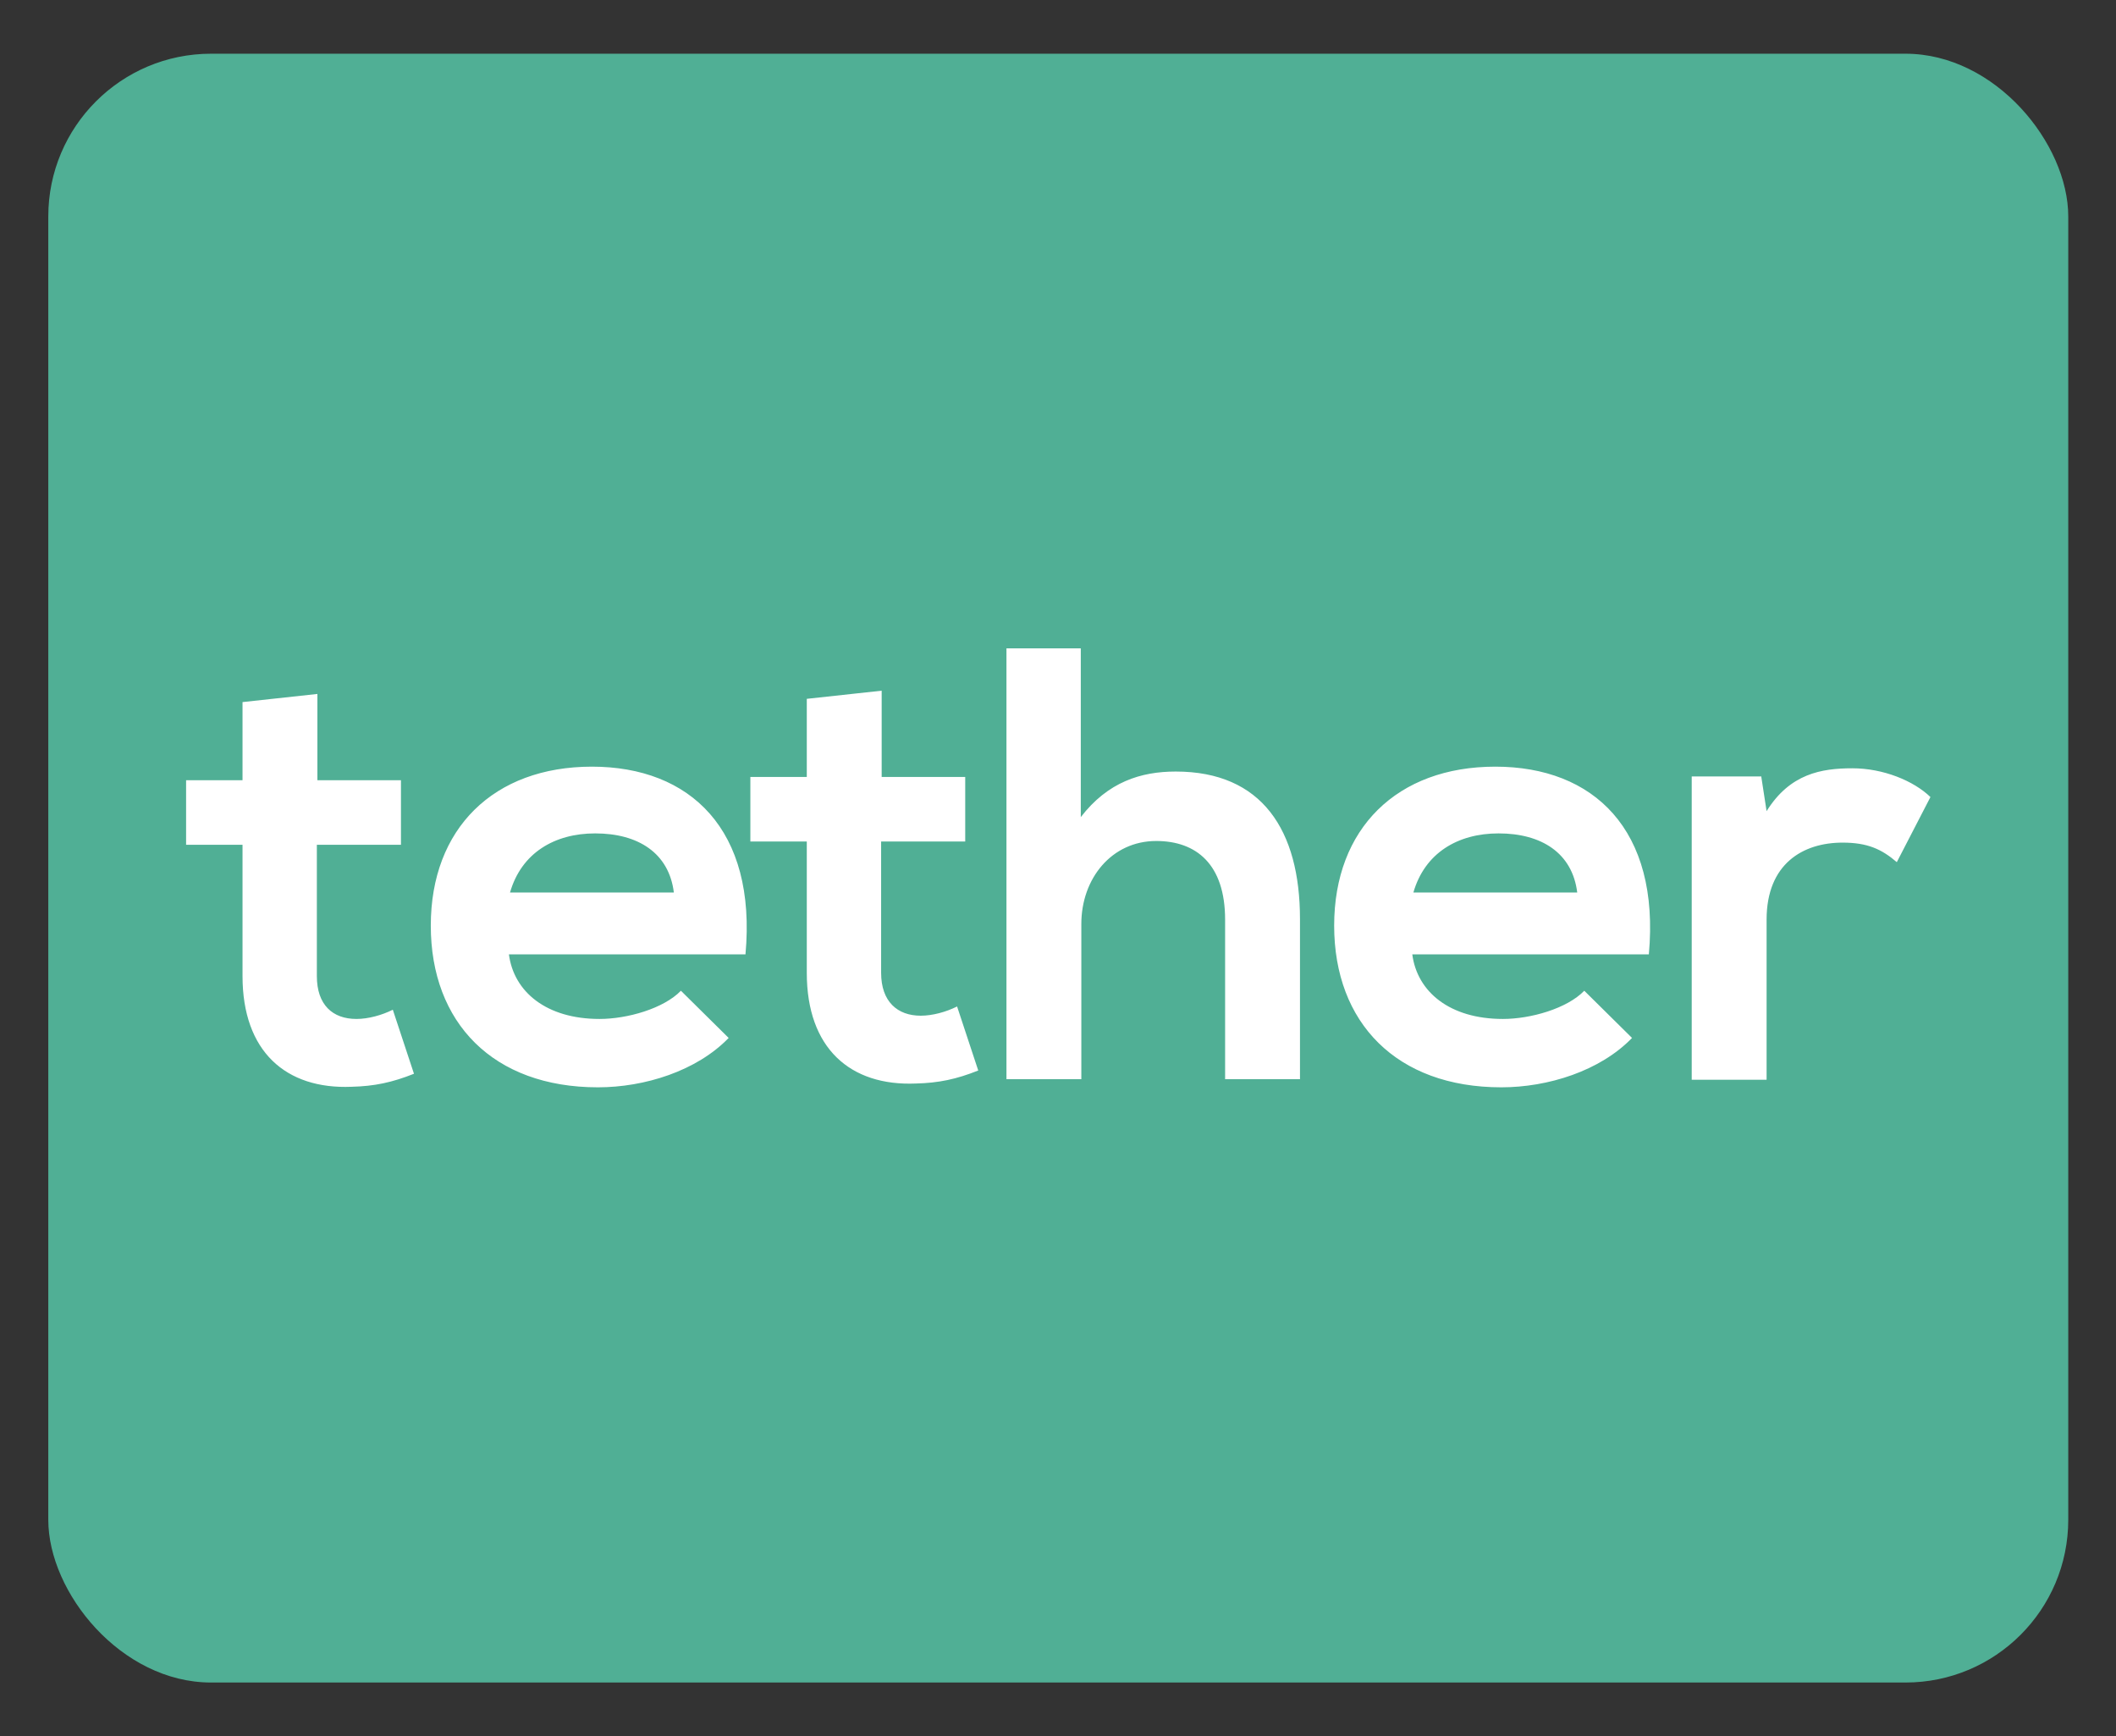
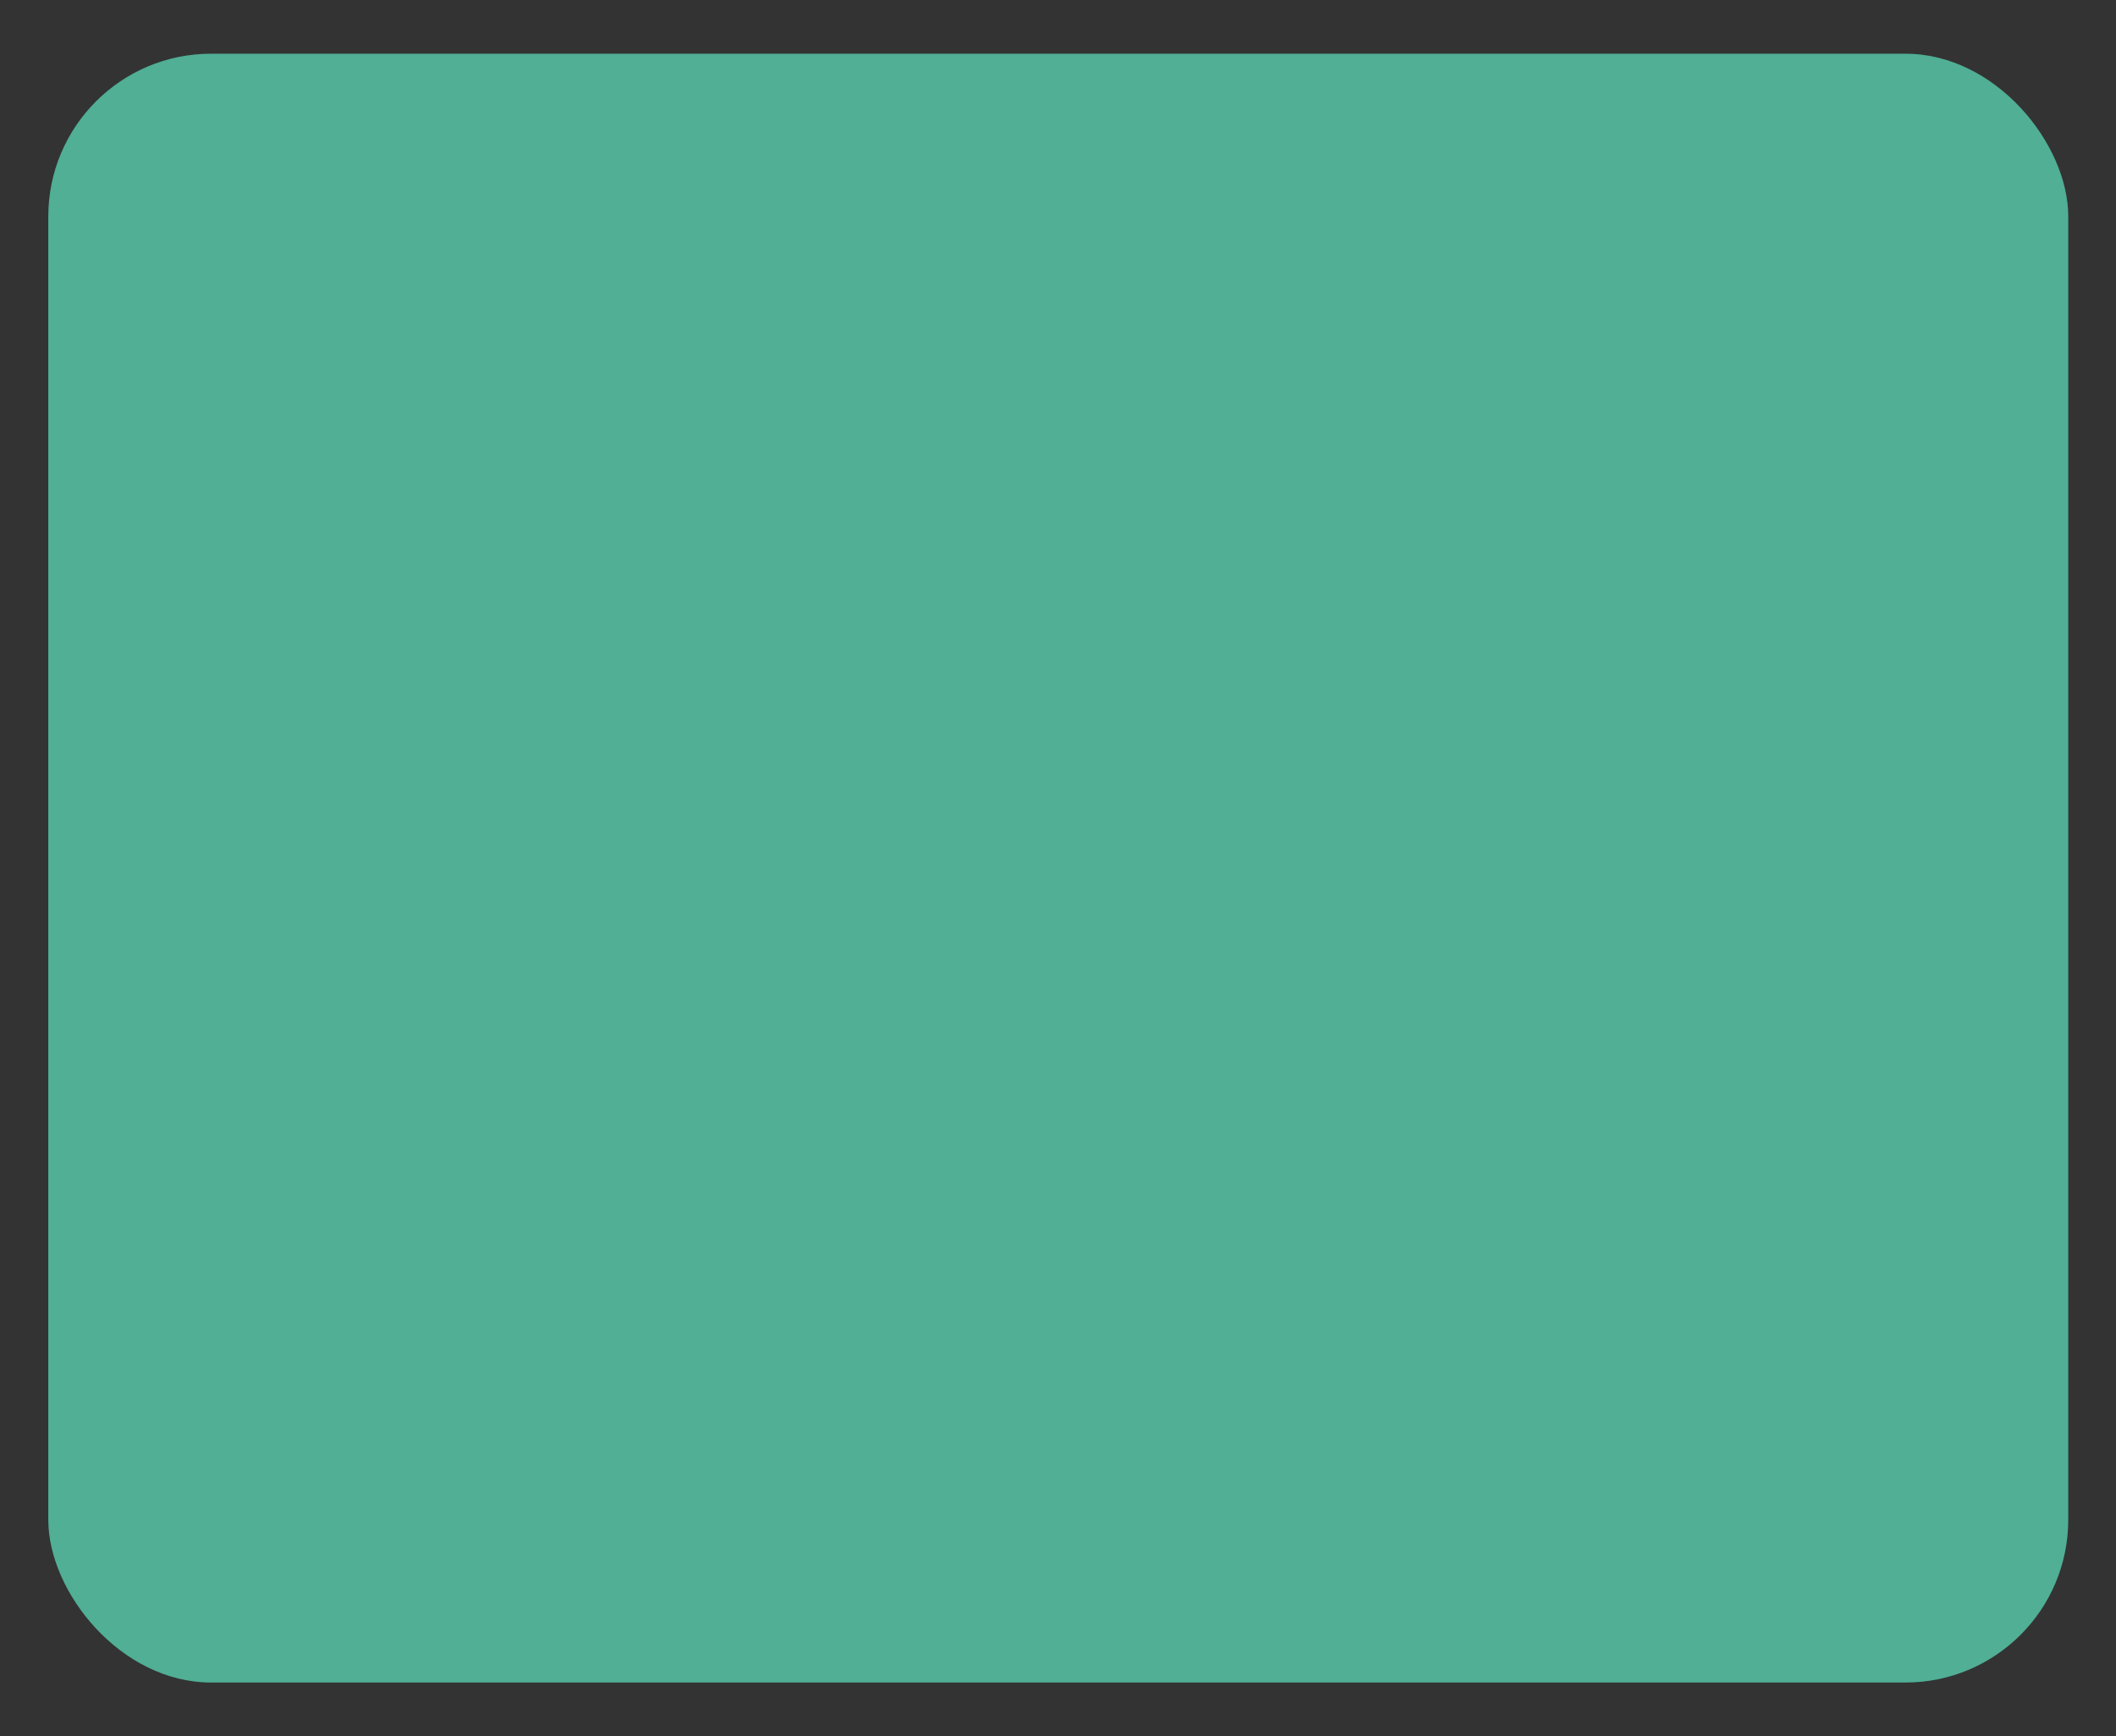
<svg xmlns="http://www.w3.org/2000/svg" id="tether" width="39" height="32" viewBox="0 0 39 32">
  <rect x="0" y="0" width="39" height="32" fill="#333333" stroke="none" />
  <defs>
    <style>
      .cls-1 {
        fill: #fff;
      }

      .cls-2 {
        fill: #50af95;
      }
    </style>
  </defs>
  <rect class="cls-2" x=".89" y=".99" width="37.23" height="30.02" rx="3" ry="3" />
-   <path class="cls-1" d="M5.85,12.79v1.59h1.54v1.19h-1.55v2.42c0,.53.29.79.73.79.22,0,.47-.07.67-.17l.39,1.18c-.4.16-.73.23-1.15.24-1.21.05-2.01-.65-2.01-2.04v-2.42h-1.04v-1.19h1.04v-1.44l1.38-.15ZM32.46,14.3l.1.65c.43-.69,1.01-.79,1.58-.79s1.13.23,1.44.53l-.62,1.2c-.28-.24-.54-.36-1-.36-.73,0-1.4.39-1.4,1.42v2.95h-1.38v-5.59h1.28ZM29.07,16.45c-.09-.73-.66-1.09-1.45-1.09-.75,0-1.36.36-1.57,1.09h3.02ZM26.03,17.59c.09.69.69,1.19,1.67,1.19.51,0,1.18-.19,1.5-.52l.88.87c-.59.61-1.55.91-2.41.91-1.93,0-3.08-1.19-3.08-2.98s1.16-2.93,2.97-2.93,3.04,1.16,2.83,3.46h-4.37ZM19.92,11.95v3.11c.5-.65,1.11-.84,1.75-.84,1.59,0,2.29,1.08,2.29,2.72v2.95h-1.38v-2.94c0-1.02-.53-1.45-1.27-1.45-.82,0-1.38.69-1.38,1.53v2.86h-1.38v-7.94h1.38ZM16.25,12.73v1.59h1.54v1.19h-1.55v2.42c0,.53.3.79.73.79.22,0,.47-.07.67-.17l.39,1.18c-.4.16-.73.23-1.15.24-1.21.05-2.01-.65-2.01-2.04v-2.42h-1.04v-1.19h1.04v-1.44l1.38-.15ZM12.42,16.45c-.09-.73-.66-1.09-1.45-1.09-.75,0-1.36.36-1.57,1.09h3.02ZM9.38,17.59c.09.69.69,1.19,1.67,1.19.51,0,1.18-.19,1.5-.52l.88.87c-.59.61-1.55.91-2.41.91-1.93,0-3.08-1.19-3.08-2.98s1.16-2.93,2.97-2.93,3.04,1.16,2.83,3.46h-4.37Z" />
</svg>